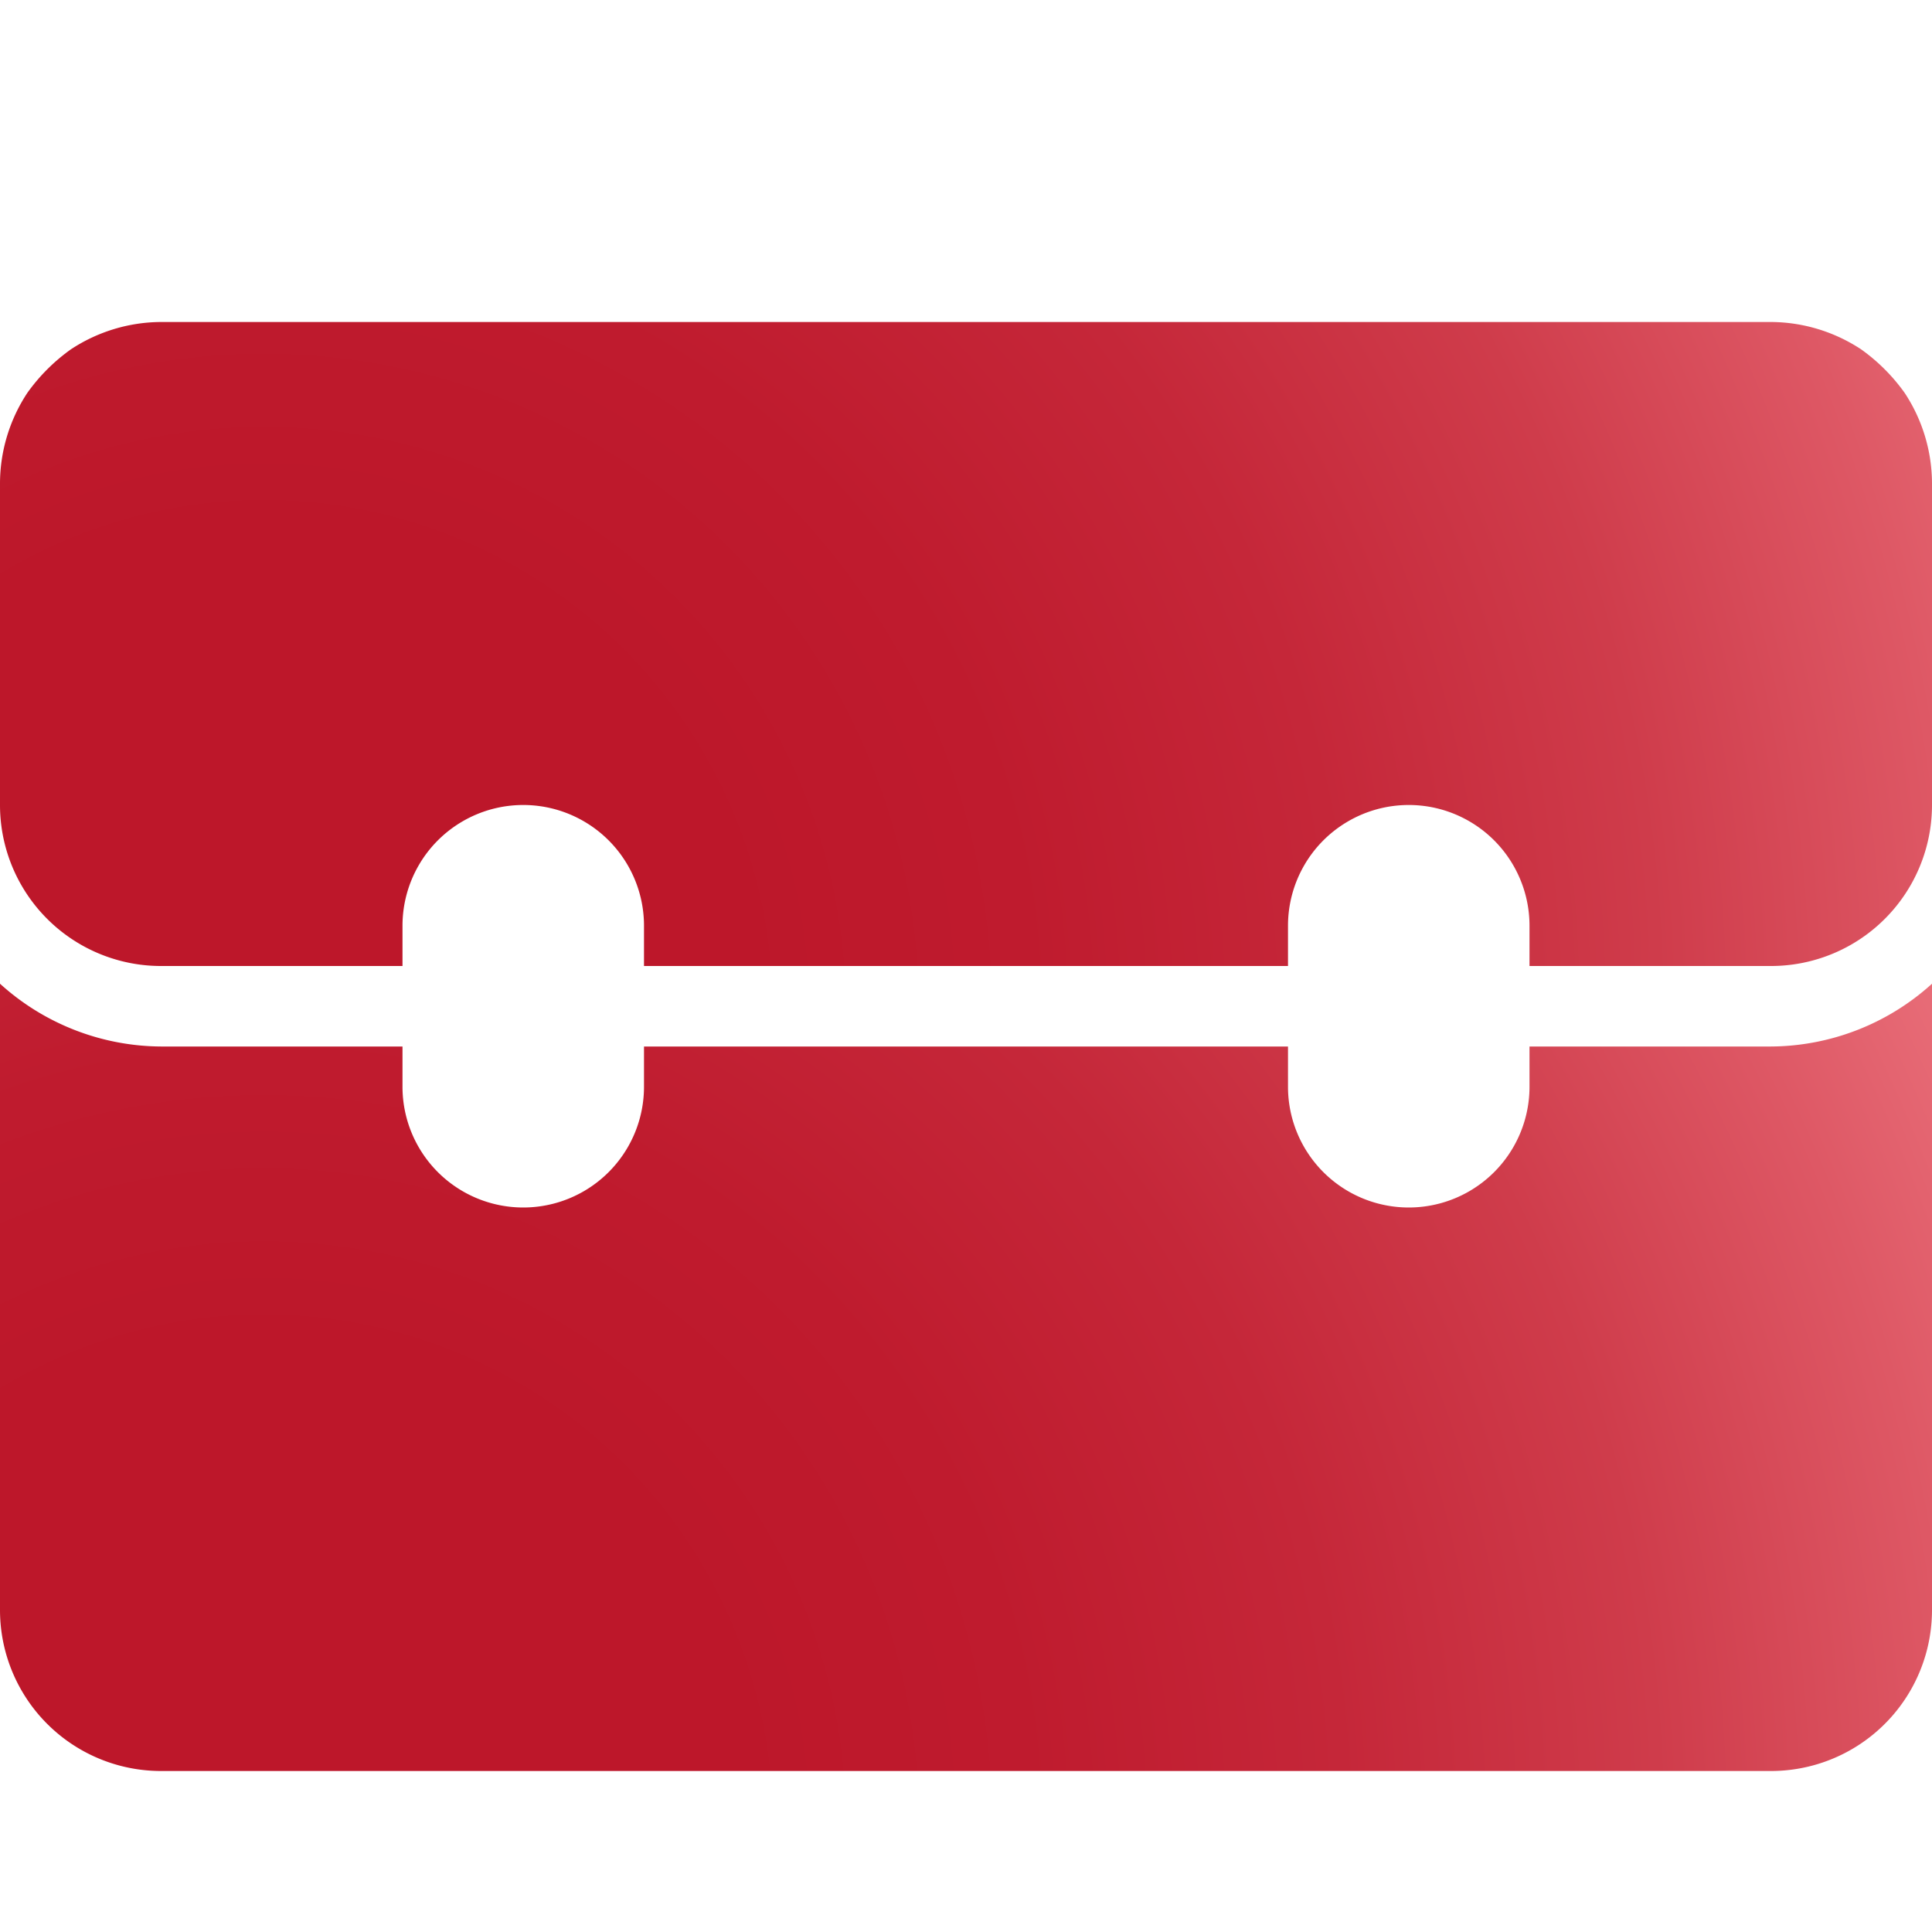
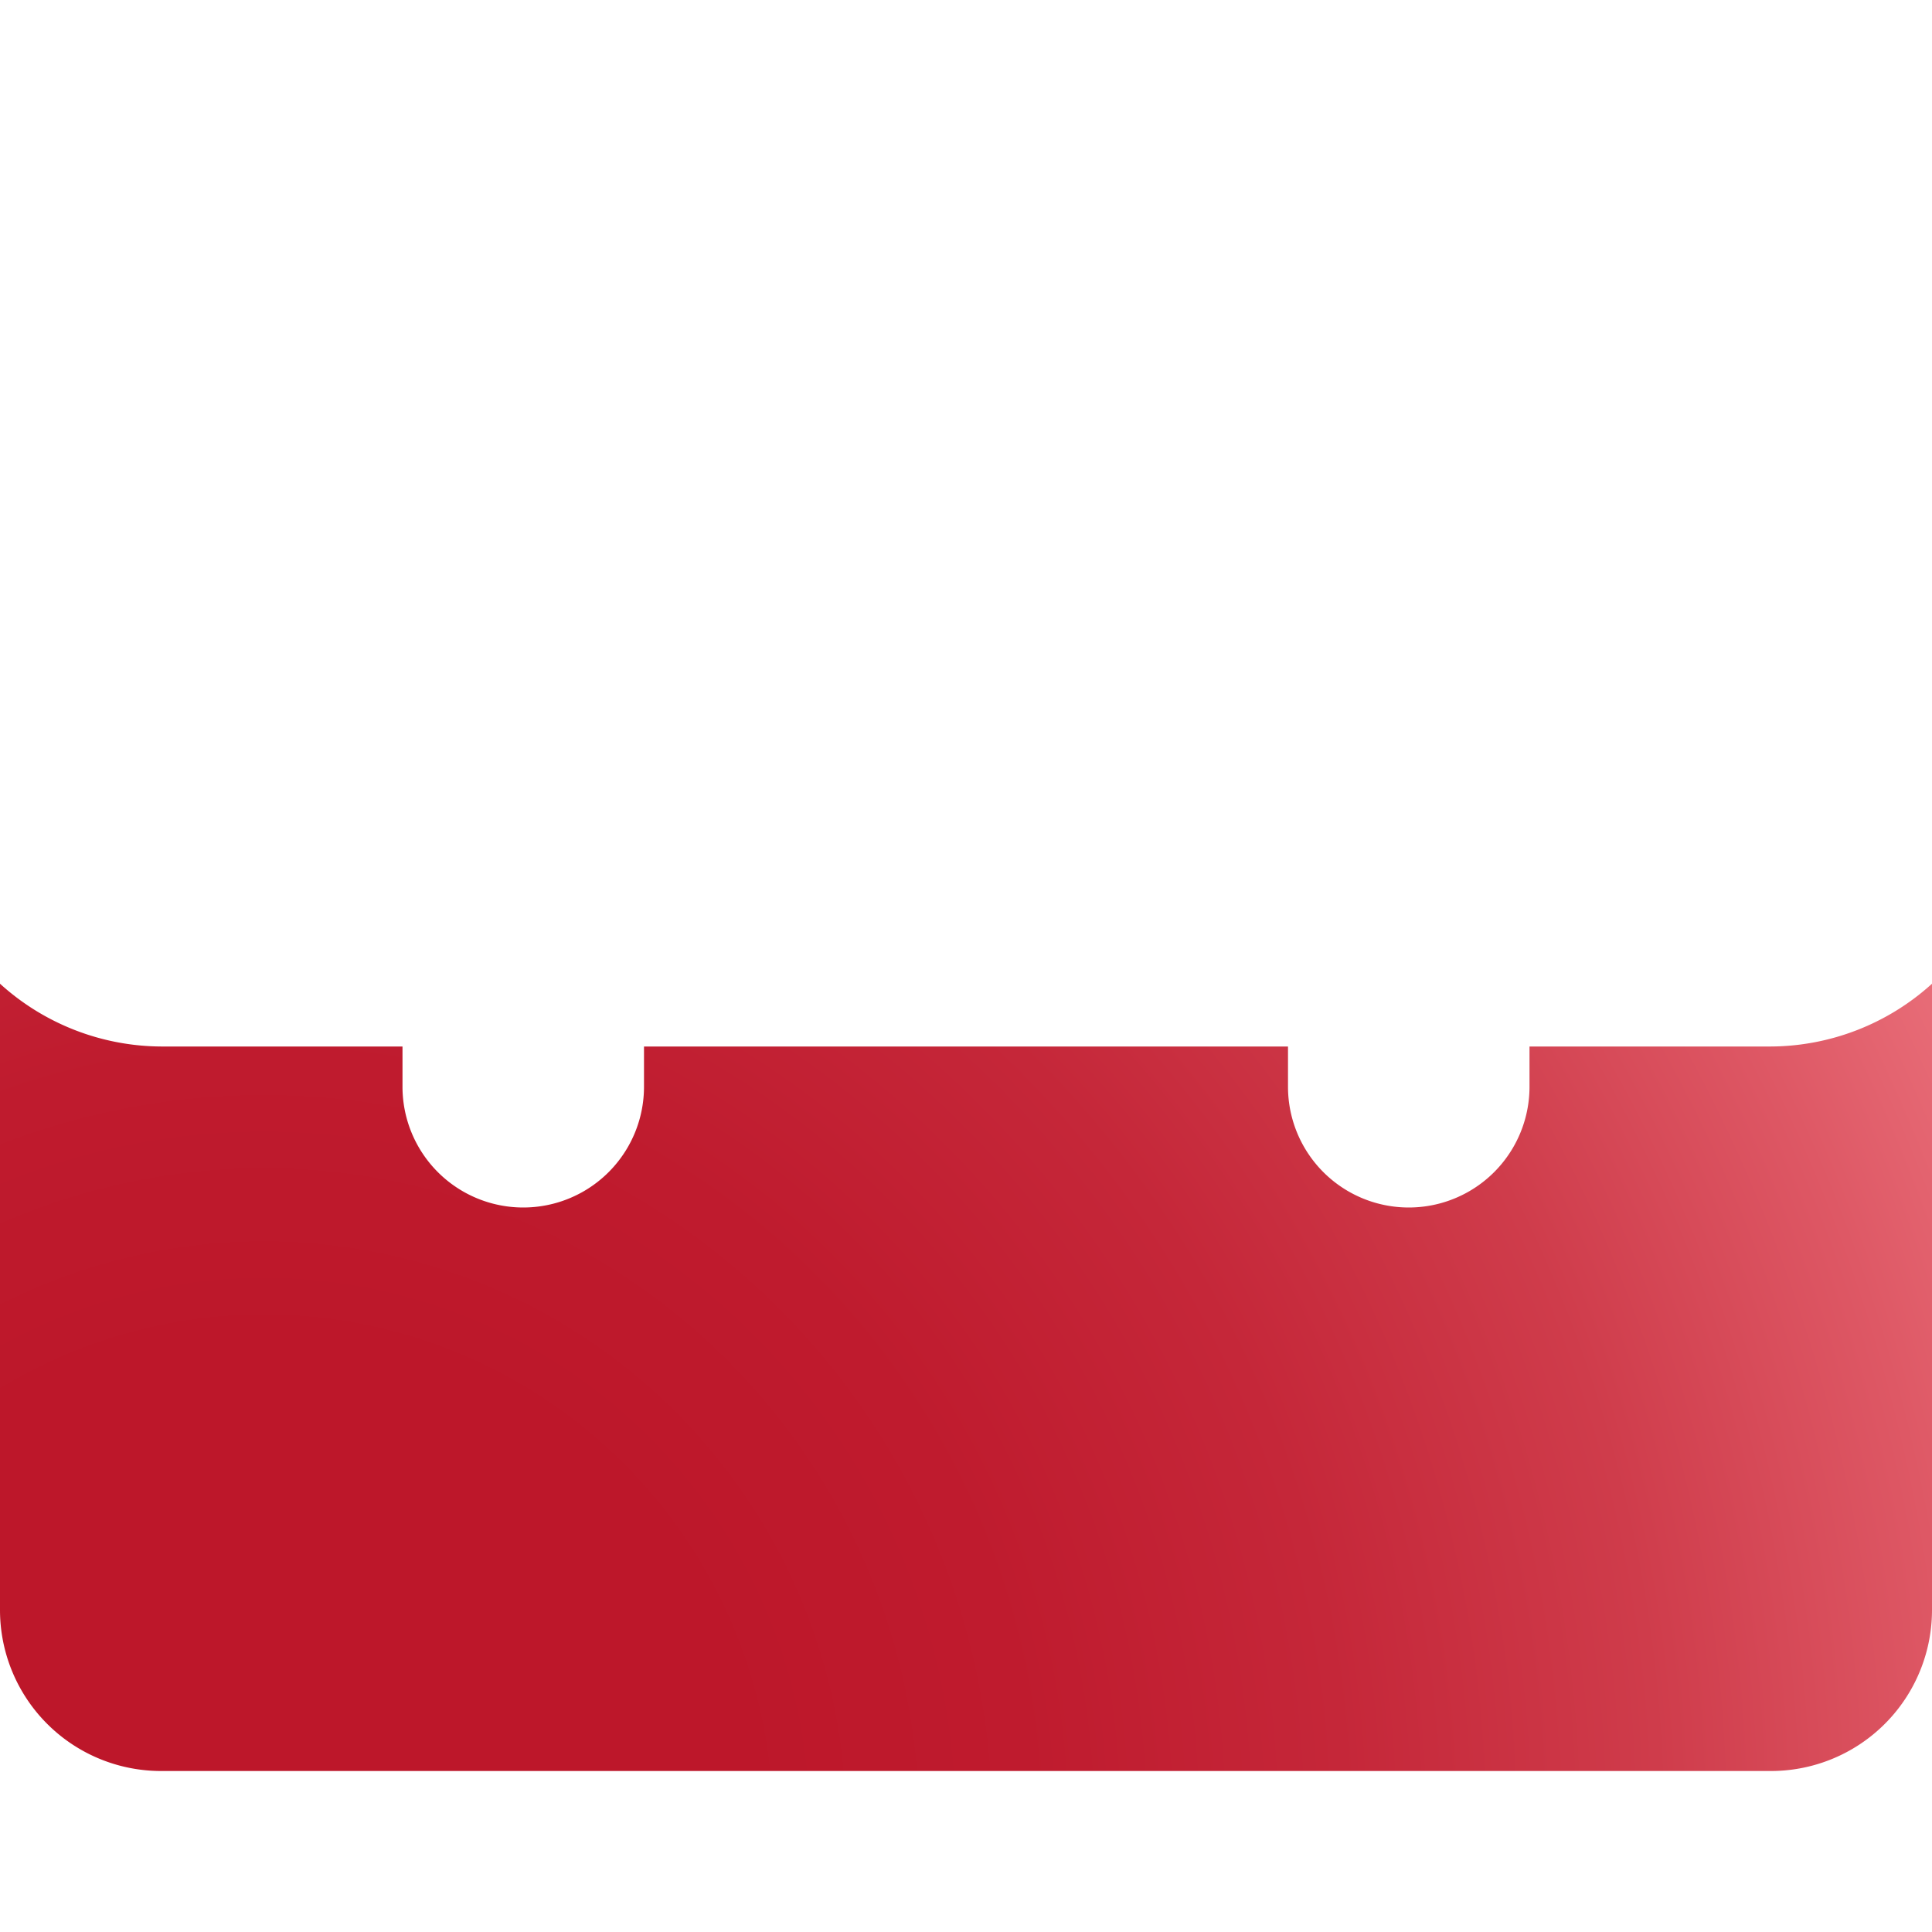
<svg xmlns="http://www.w3.org/2000/svg" xmlns:xlink="http://www.w3.org/1999/xlink" id="Ebene_1" data-name="Ebene 1" viewBox="0 0 24 24">
  <defs>
    <style>.cls-1{fill:url(#TopVerlauf);}.cls-2{fill:url(#TopVerlauf-2);}</style>
    <radialGradient id="TopVerlauf" cx="3.28" cy="22.65" r="27.94" gradientUnits="userSpaceOnUse">
      <stop offset="0.21" stop-color="#bd172a" />
      <stop offset="0.34" stop-color="#bf1b2e" />
      <stop offset="0.48" stop-color="#c52739" />
      <stop offset="0.62" stop-color="#cf3c4b" />
      <stop offset="0.75" stop-color="#de5865" />
      <stop offset="0.88" stop-color="#ee7983" />
    </radialGradient>
    <radialGradient id="TopVerlauf-2" cx="3.28" cy="12.53" r="27.93" xlink:href="#TopVerlauf" />
  </defs>
  <path class="cls-1" d="M19,13v.5a1.5,1.5,0,0,1-3,0V13H8v.5a1.5,1.5,0,0,1-3,0V13H2a3,3,0,0,1-2-.78V20a2,2,0,0,0,2,2H22a2,2,0,0,0,2-2V12.22A3,3,0,0,1,22,13Z" />
-   <path class="cls-2" d="M23.66,4.88a2.31,2.31,0,0,0-.54-.54A2.05,2.05,0,0,0,22,4H2a2.05,2.05,0,0,0-1.12.34,2.31,2.31,0,0,0-.54.54A2.05,2.05,0,0,0,0,6v4a2,2,0,0,0,2,2H5v-.5a1.5,1.5,0,0,1,3,0V12h8v-.5a1.5,1.5,0,0,1,3,0V12h3a2,2,0,0,0,2-2V6A2.05,2.05,0,0,0,23.66,4.88Z" />
</svg>